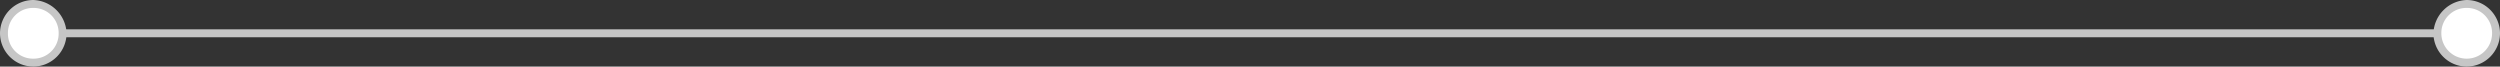
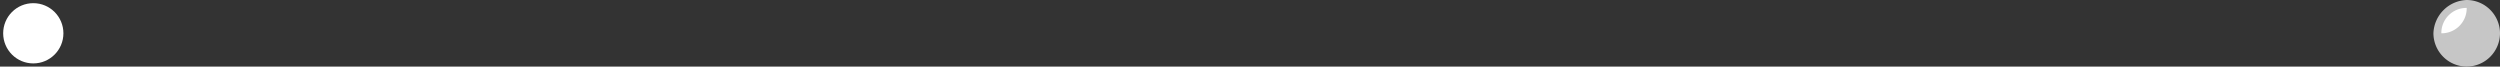
<svg xmlns="http://www.w3.org/2000/svg" viewBox="0 0 157.7 4.2">
  <rect x="0" y="0" width="157.7" height="4.2" fill="#333333" stroke="none" />
  <defs>
    <style>.cls-1{fill:none;stroke:#c6c6c6;stroke-miterlimit:10;stroke-width:0.5px;}.cls-2{fill:#fff;}.cls-3{fill:#c6c6c6;}</style>
  </defs>
  <title>Ресурс 8</title>
  <g id="Слой_2" data-name="Слой 2">
    <g id="Слой_1-2" data-name="Слой 1">
-       <line class="cls-1" x1="2" y1="2.1" x2="155.7" y2="2.1" />
      <circle class="cls-2" cx="2.1" cy="2.1" r="1.9" />
-       <path class="cls-3" d="M2.1,4.2A2.11,2.11,0,0,0,4.2,2.1,2.18,2.18,0,0,0,2.1,0,2.11,2.11,0,0,0,0,2.1,2.11,2.11,0,0,0,2.1,4.2ZM2.1.5A1.58,1.58,0,0,1,3.7,2.1,1.58,1.58,0,0,1,2.1,3.7,1.58,1.58,0,0,1,.5,2.1,1.58,1.58,0,0,1,2.1.5Z" />
      <circle class="cls-2" cx="155.6" cy="2.1" r="1.9" />
-       <path class="cls-3" d="M155.6,4.2a2.11,2.11,0,0,1-2.1-2.1A2.18,2.18,0,0,1,155.6,0a2.11,2.11,0,0,1,2.1,2.1,2.11,2.11,0,0,1-2.1,2.1Zm0-3.7A1.58,1.58,0,0,0,154,2.1a1.6,1.6,0,1,0,3.2,0A1.58,1.58,0,0,0,155.6.5Z" />
+       <path class="cls-3" d="M155.6,4.2a2.11,2.11,0,0,1-2.1-2.1A2.18,2.18,0,0,1,155.6,0a2.11,2.11,0,0,1,2.1,2.1,2.11,2.11,0,0,1-2.1,2.1Zm0-3.7A1.58,1.58,0,0,0,154,2.1A1.58,1.58,0,0,0,155.6.5Z" />
    </g>
  </g>
</svg>